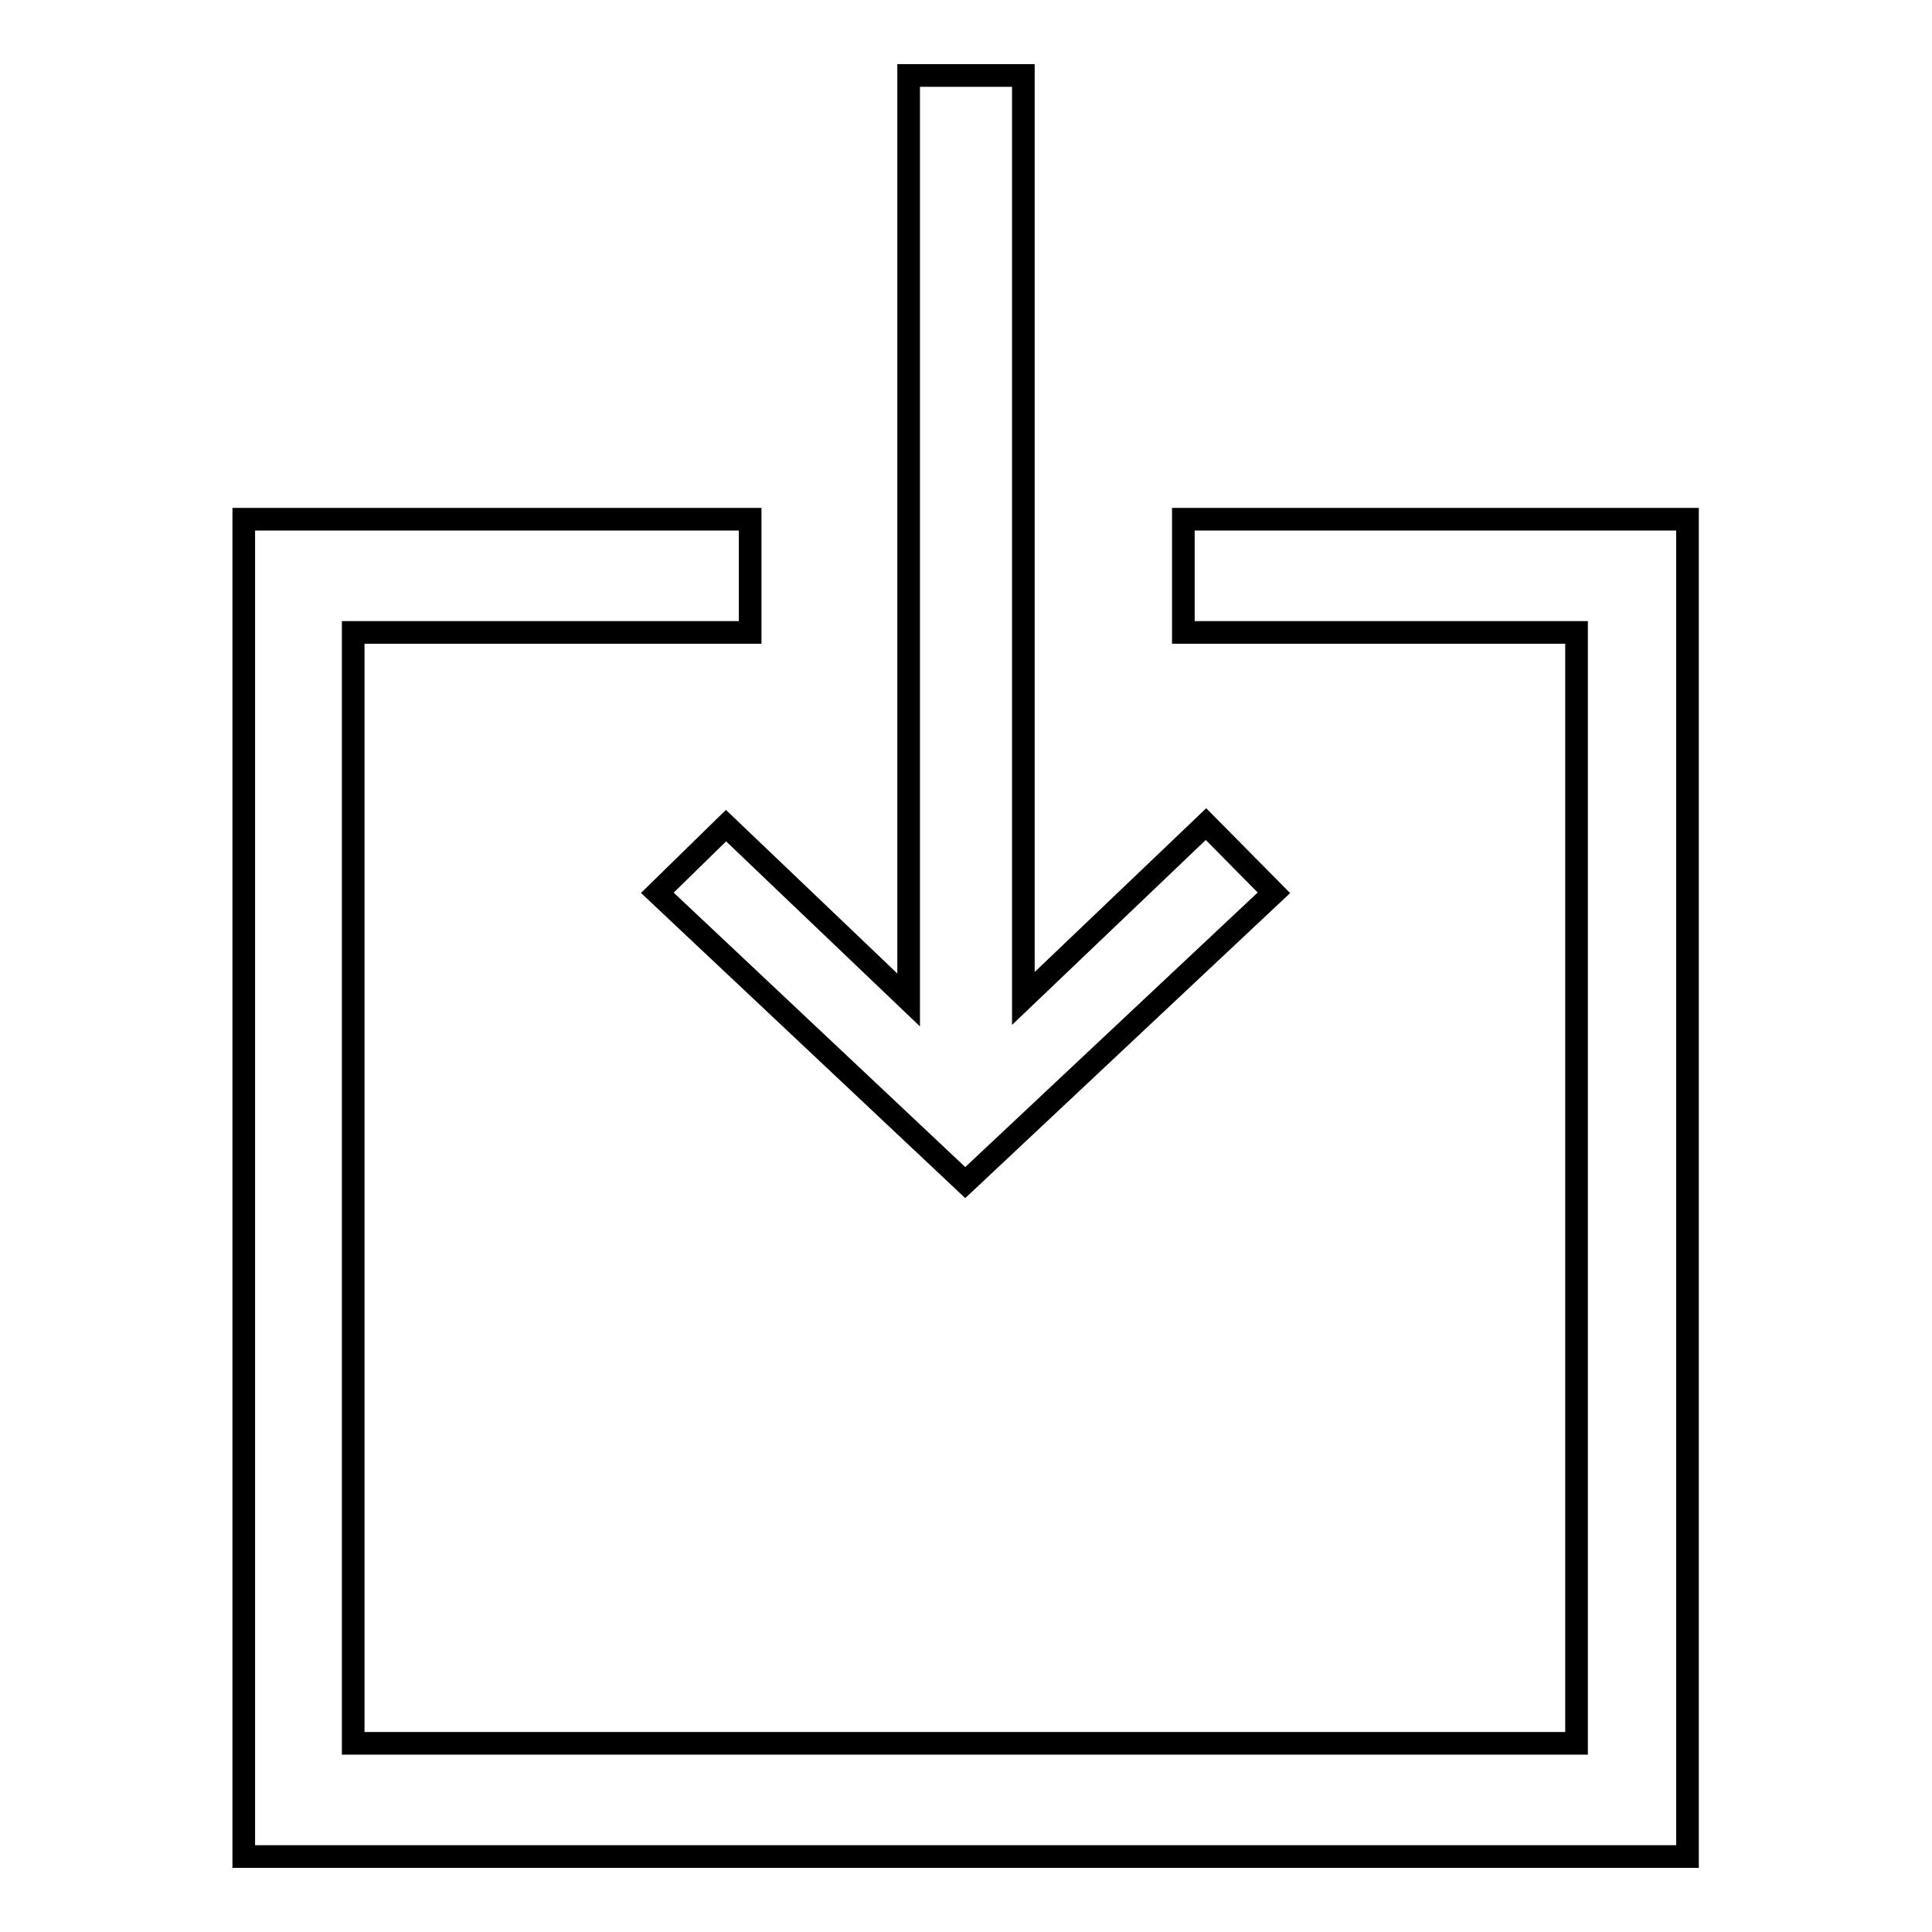
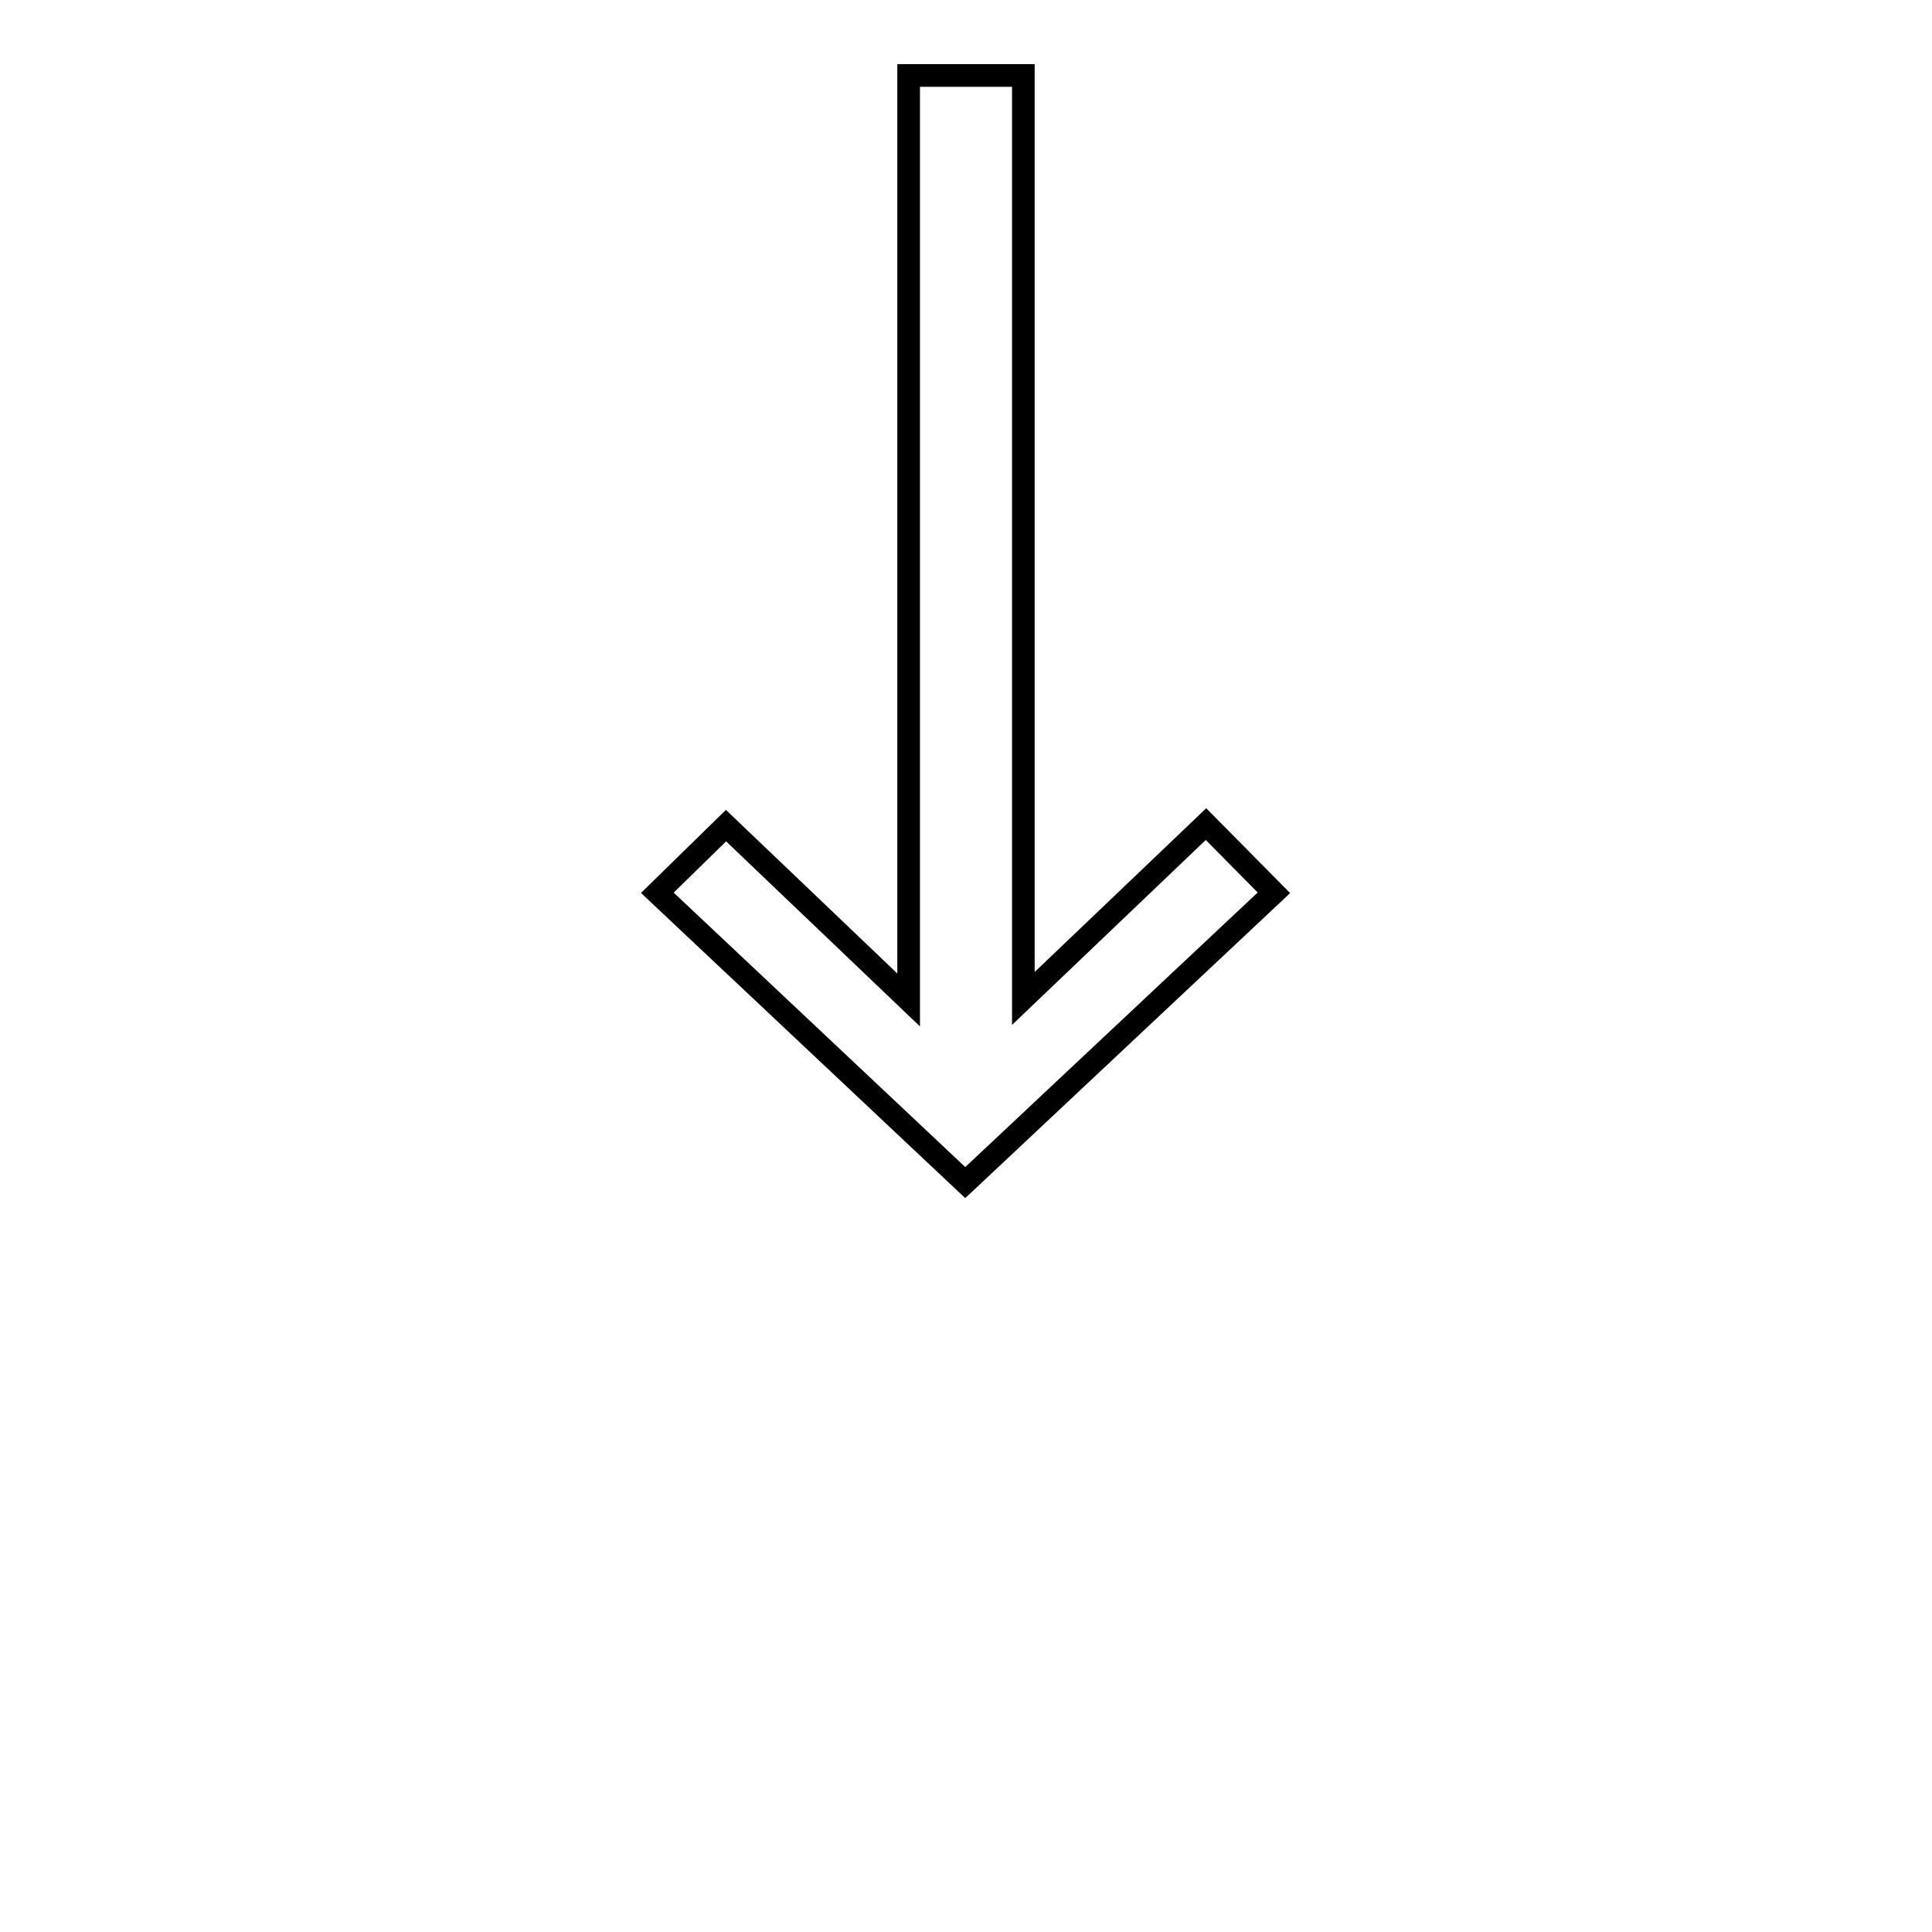
<svg xmlns="http://www.w3.org/2000/svg" version="1.1" x="0px" y="0px" viewBox="0 0 256 256" enable-background="new 0 0 256 256" xml:space="preserve">
  <g>
    <g>
-       <path stroke-width="3" fill-opacity="0" stroke="#000000" d="M156.8,68.8v15h52.1V231H46.8V83.8h52.6v-15H32.3V246h191.3V68.8H156.8z" />
      <path stroke-width="3" fill-opacity="0" stroke="#000000" d="M168.8,118.3l-40.9,38.4l-40.8-38.4l9.1-8.9l24.2,23.1V10h15.2v122.3l24.2-23.1L168.8,118.3z" />
    </g>
  </g>
</svg>